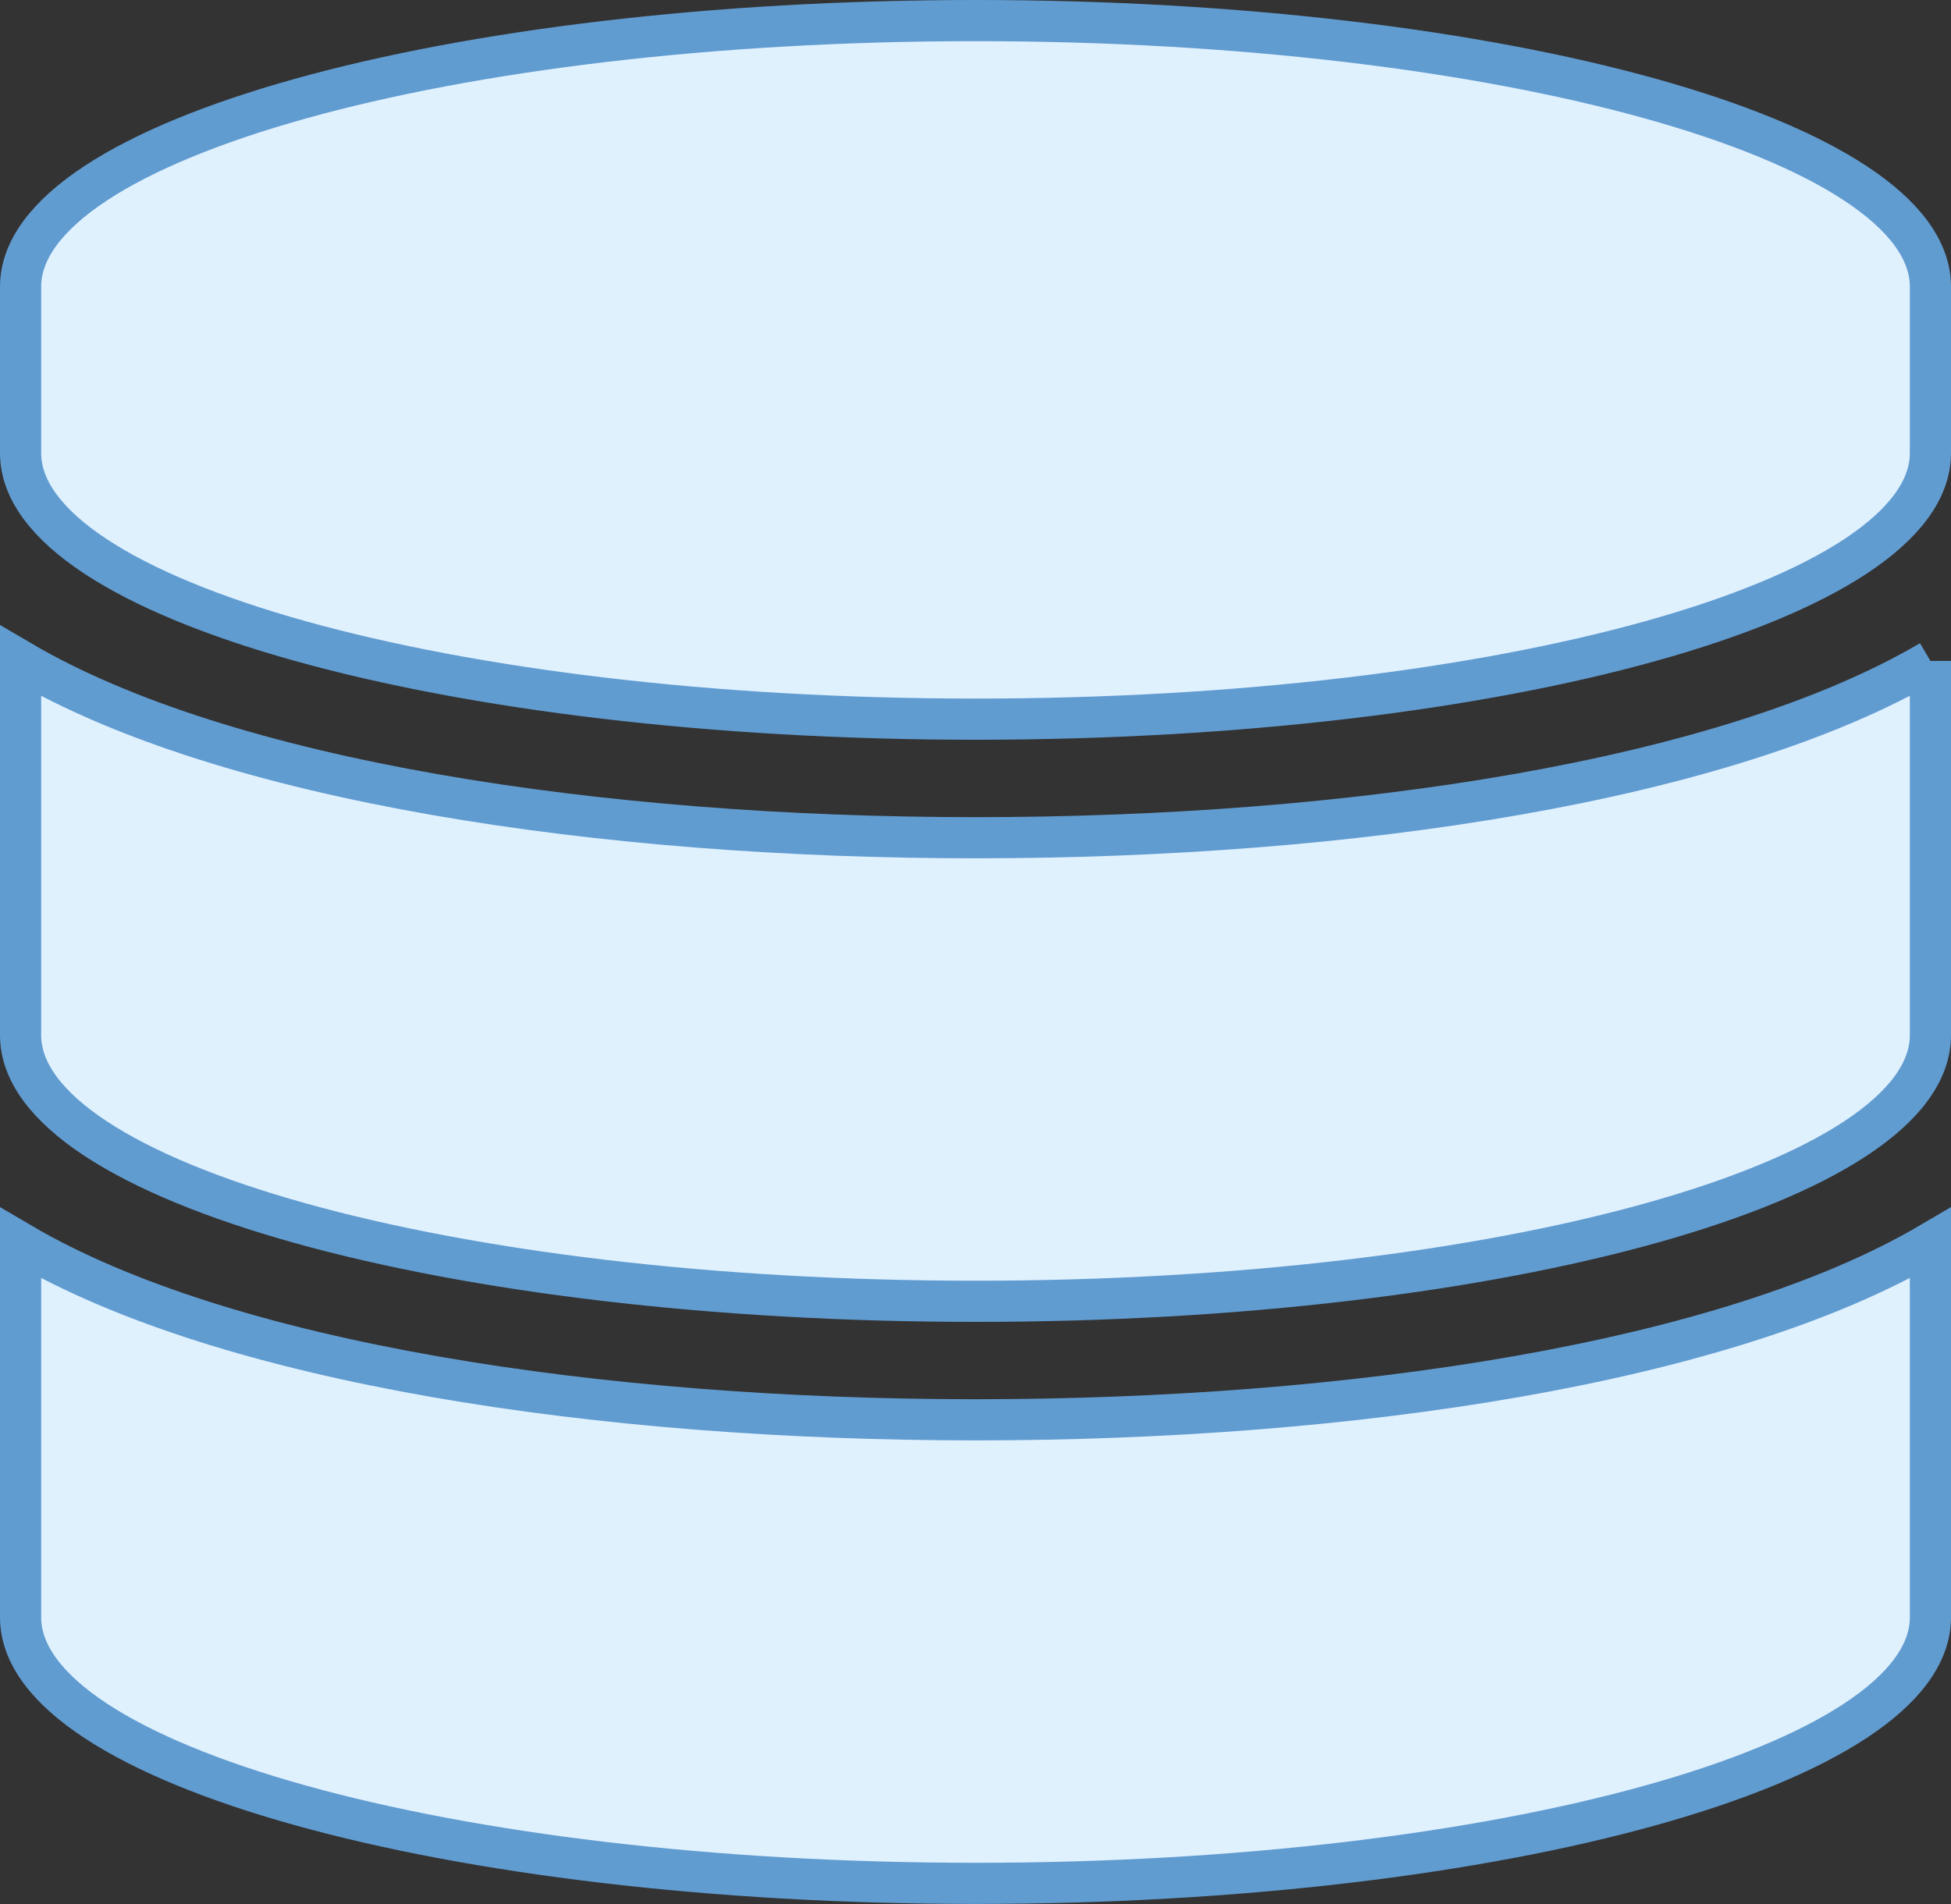
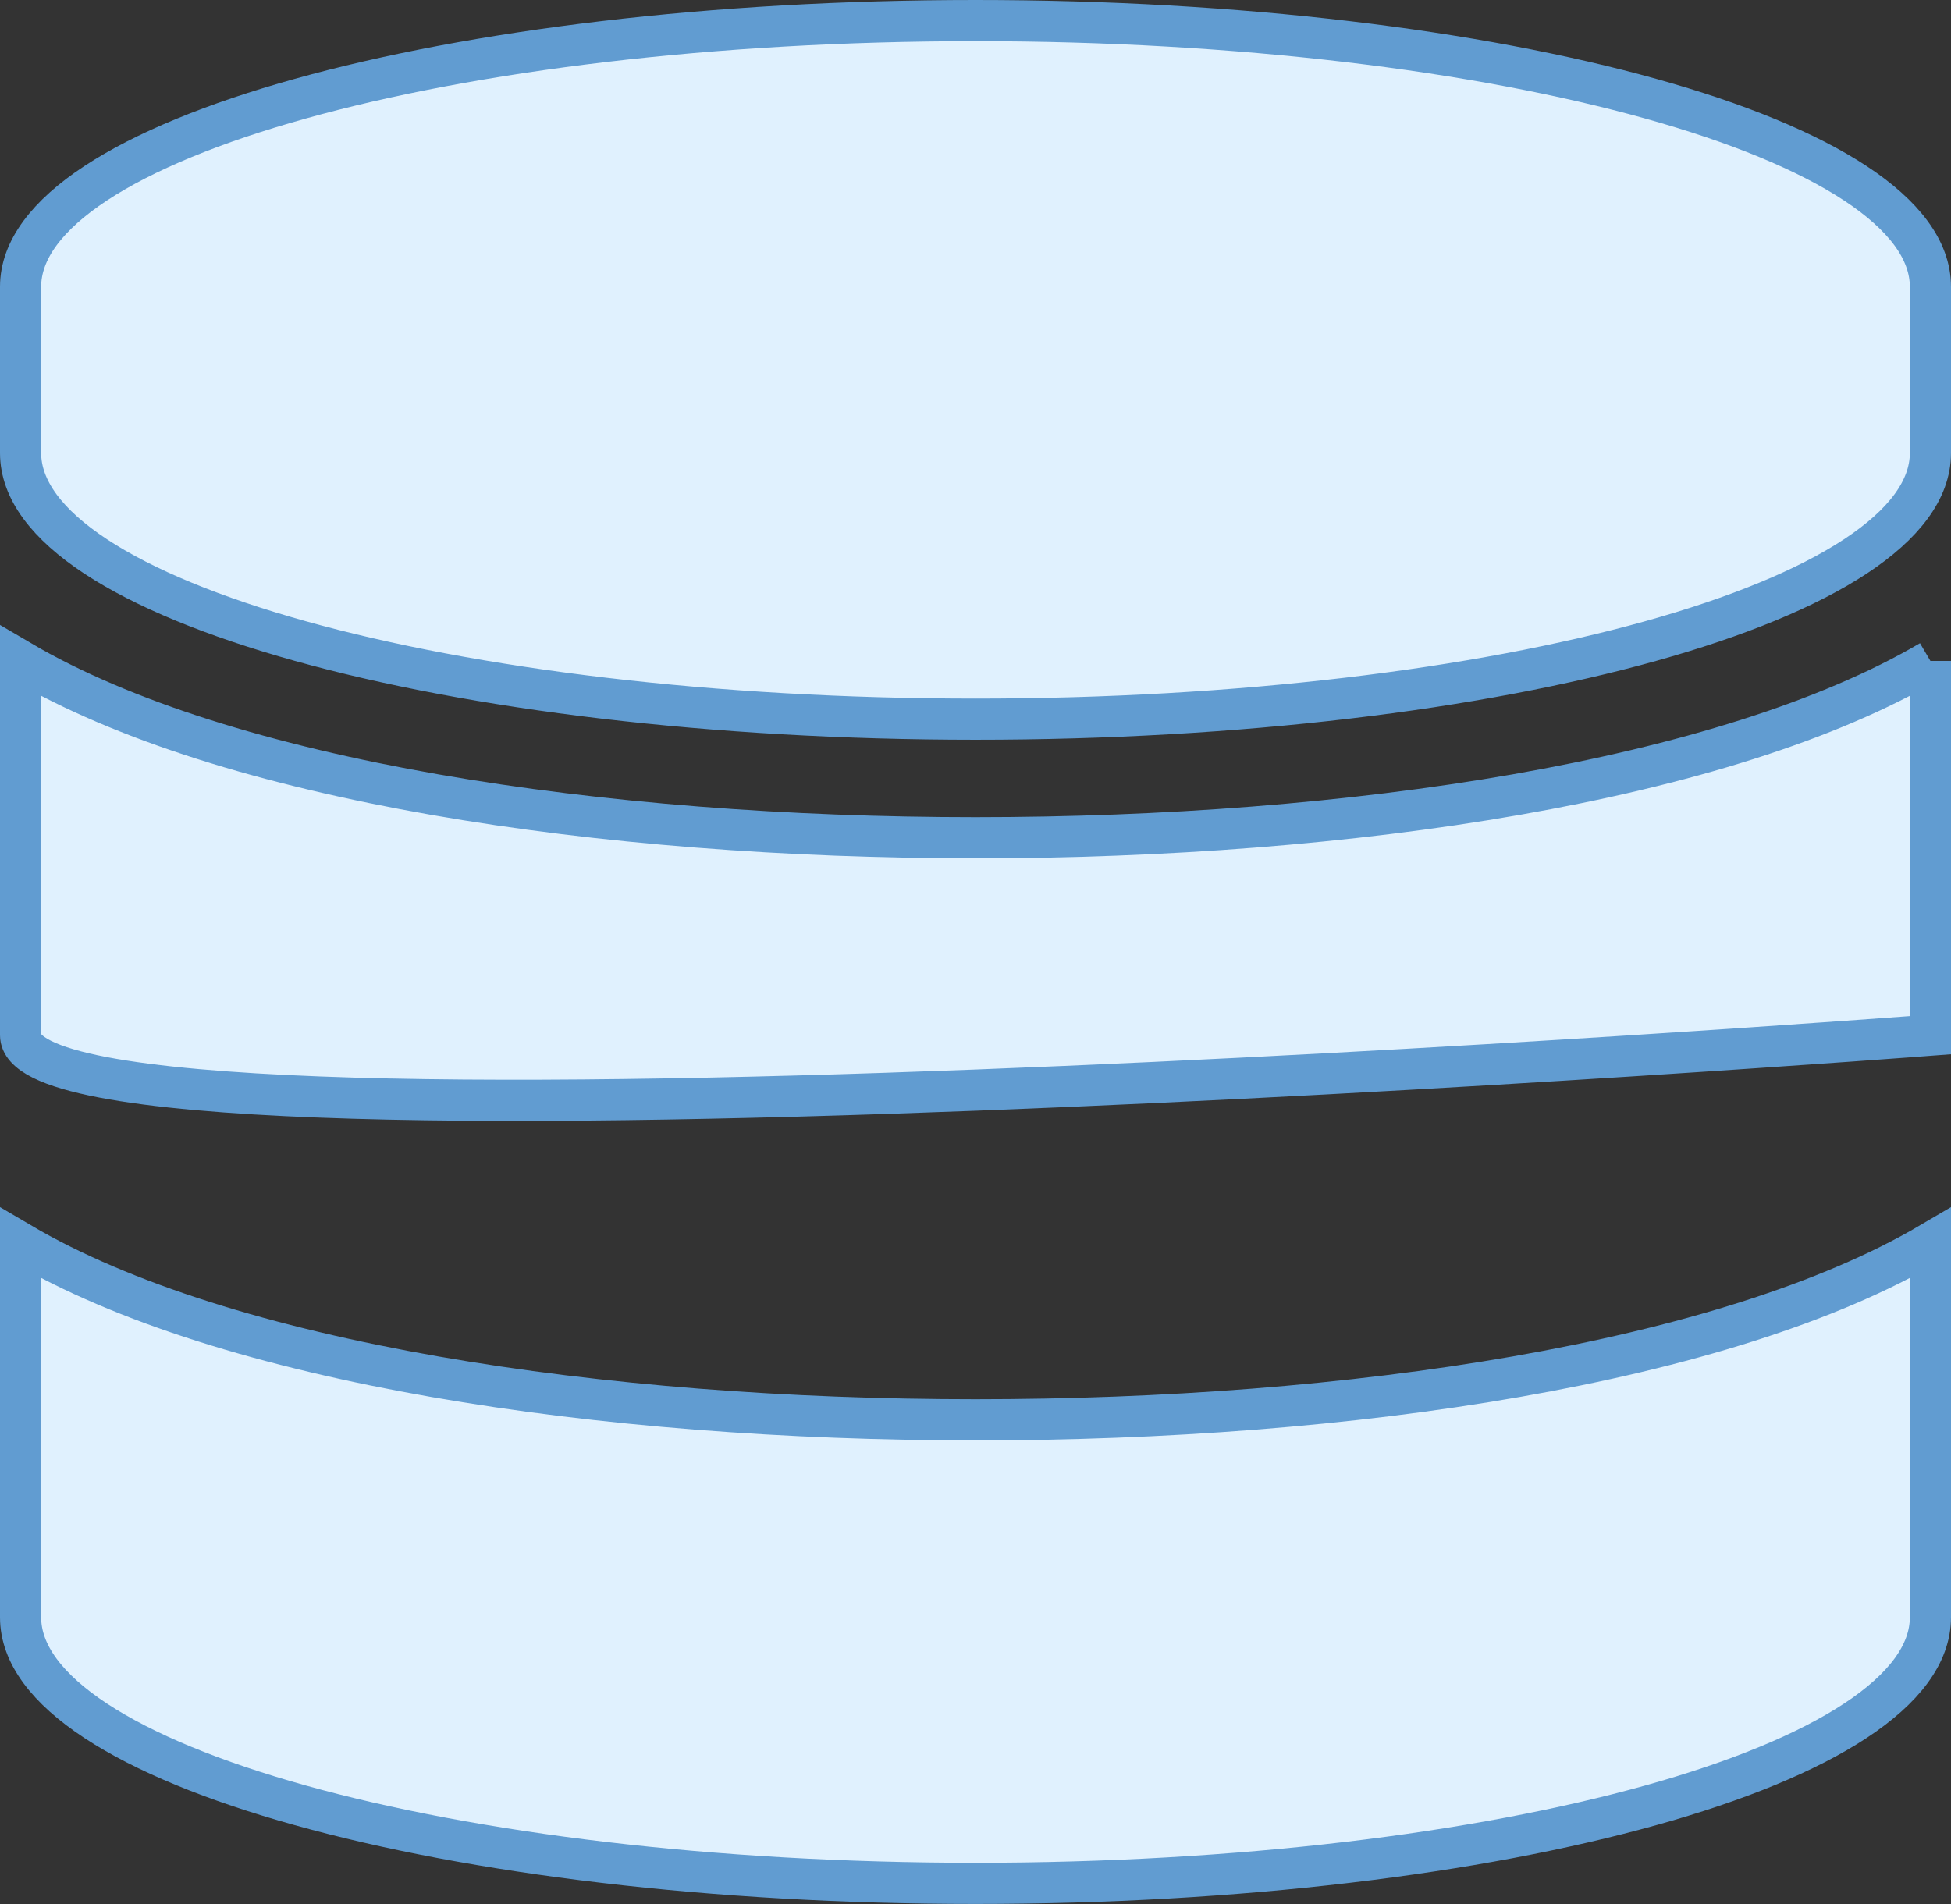
<svg xmlns="http://www.w3.org/2000/svg" width="94.777" height="92.504" viewBox="0 0 94.777 92.504">
  <rect x="0" y="0" width="94.777" height="92.504" fill="#333333" stroke="none" />
  <g id="Group_7" data-name="Group 7" transform="translate(-302 -317)">
-     <path id="FontAwsome_database_" data-name="FontAwsome (database)" d="M92.777,12.929V21.01c0,7.121-20.778,12.929-46.389,12.929S0,28.131,0,21.01V12.929C0,5.808,20.778,0,46.389,0S92.777,5.808,92.777,12.929Zm0,18.182V49.292c0,7.121-20.778,12.929-46.389,12.929S0,56.414,0,49.292V31.111C9.966,36.969,28.208,39.7,46.389,39.7S82.811,36.969,92.777,31.111Zm0,28.283V77.575C92.777,84.7,72,90.5,46.389,90.5S0,84.7,0,77.575V59.393c9.966,5.859,28.208,8.586,46.389,8.586S82.811,65.252,92.777,59.393Z" transform="translate(303 318)" fill="#e0f1fe" stroke="#619cd1" stroke-width="2" />
+     <path id="FontAwsome_database_" data-name="FontAwsome (database)" d="M92.777,12.929V21.01c0,7.121-20.778,12.929-46.389,12.929S0,28.131,0,21.01V12.929C0,5.808,20.778,0,46.389,0S92.777,5.808,92.777,12.929Zm0,18.182V49.292S0,56.414,0,49.292V31.111C9.966,36.969,28.208,39.7,46.389,39.7S82.811,36.969,92.777,31.111Zm0,28.283V77.575C92.777,84.7,72,90.5,46.389,90.5S0,84.7,0,77.575V59.393c9.966,5.859,28.208,8.586,46.389,8.586S82.811,65.252,92.777,59.393Z" transform="translate(303 318)" fill="#e0f1fe" stroke="#619cd1" stroke-width="2" />
  </g>
</svg>